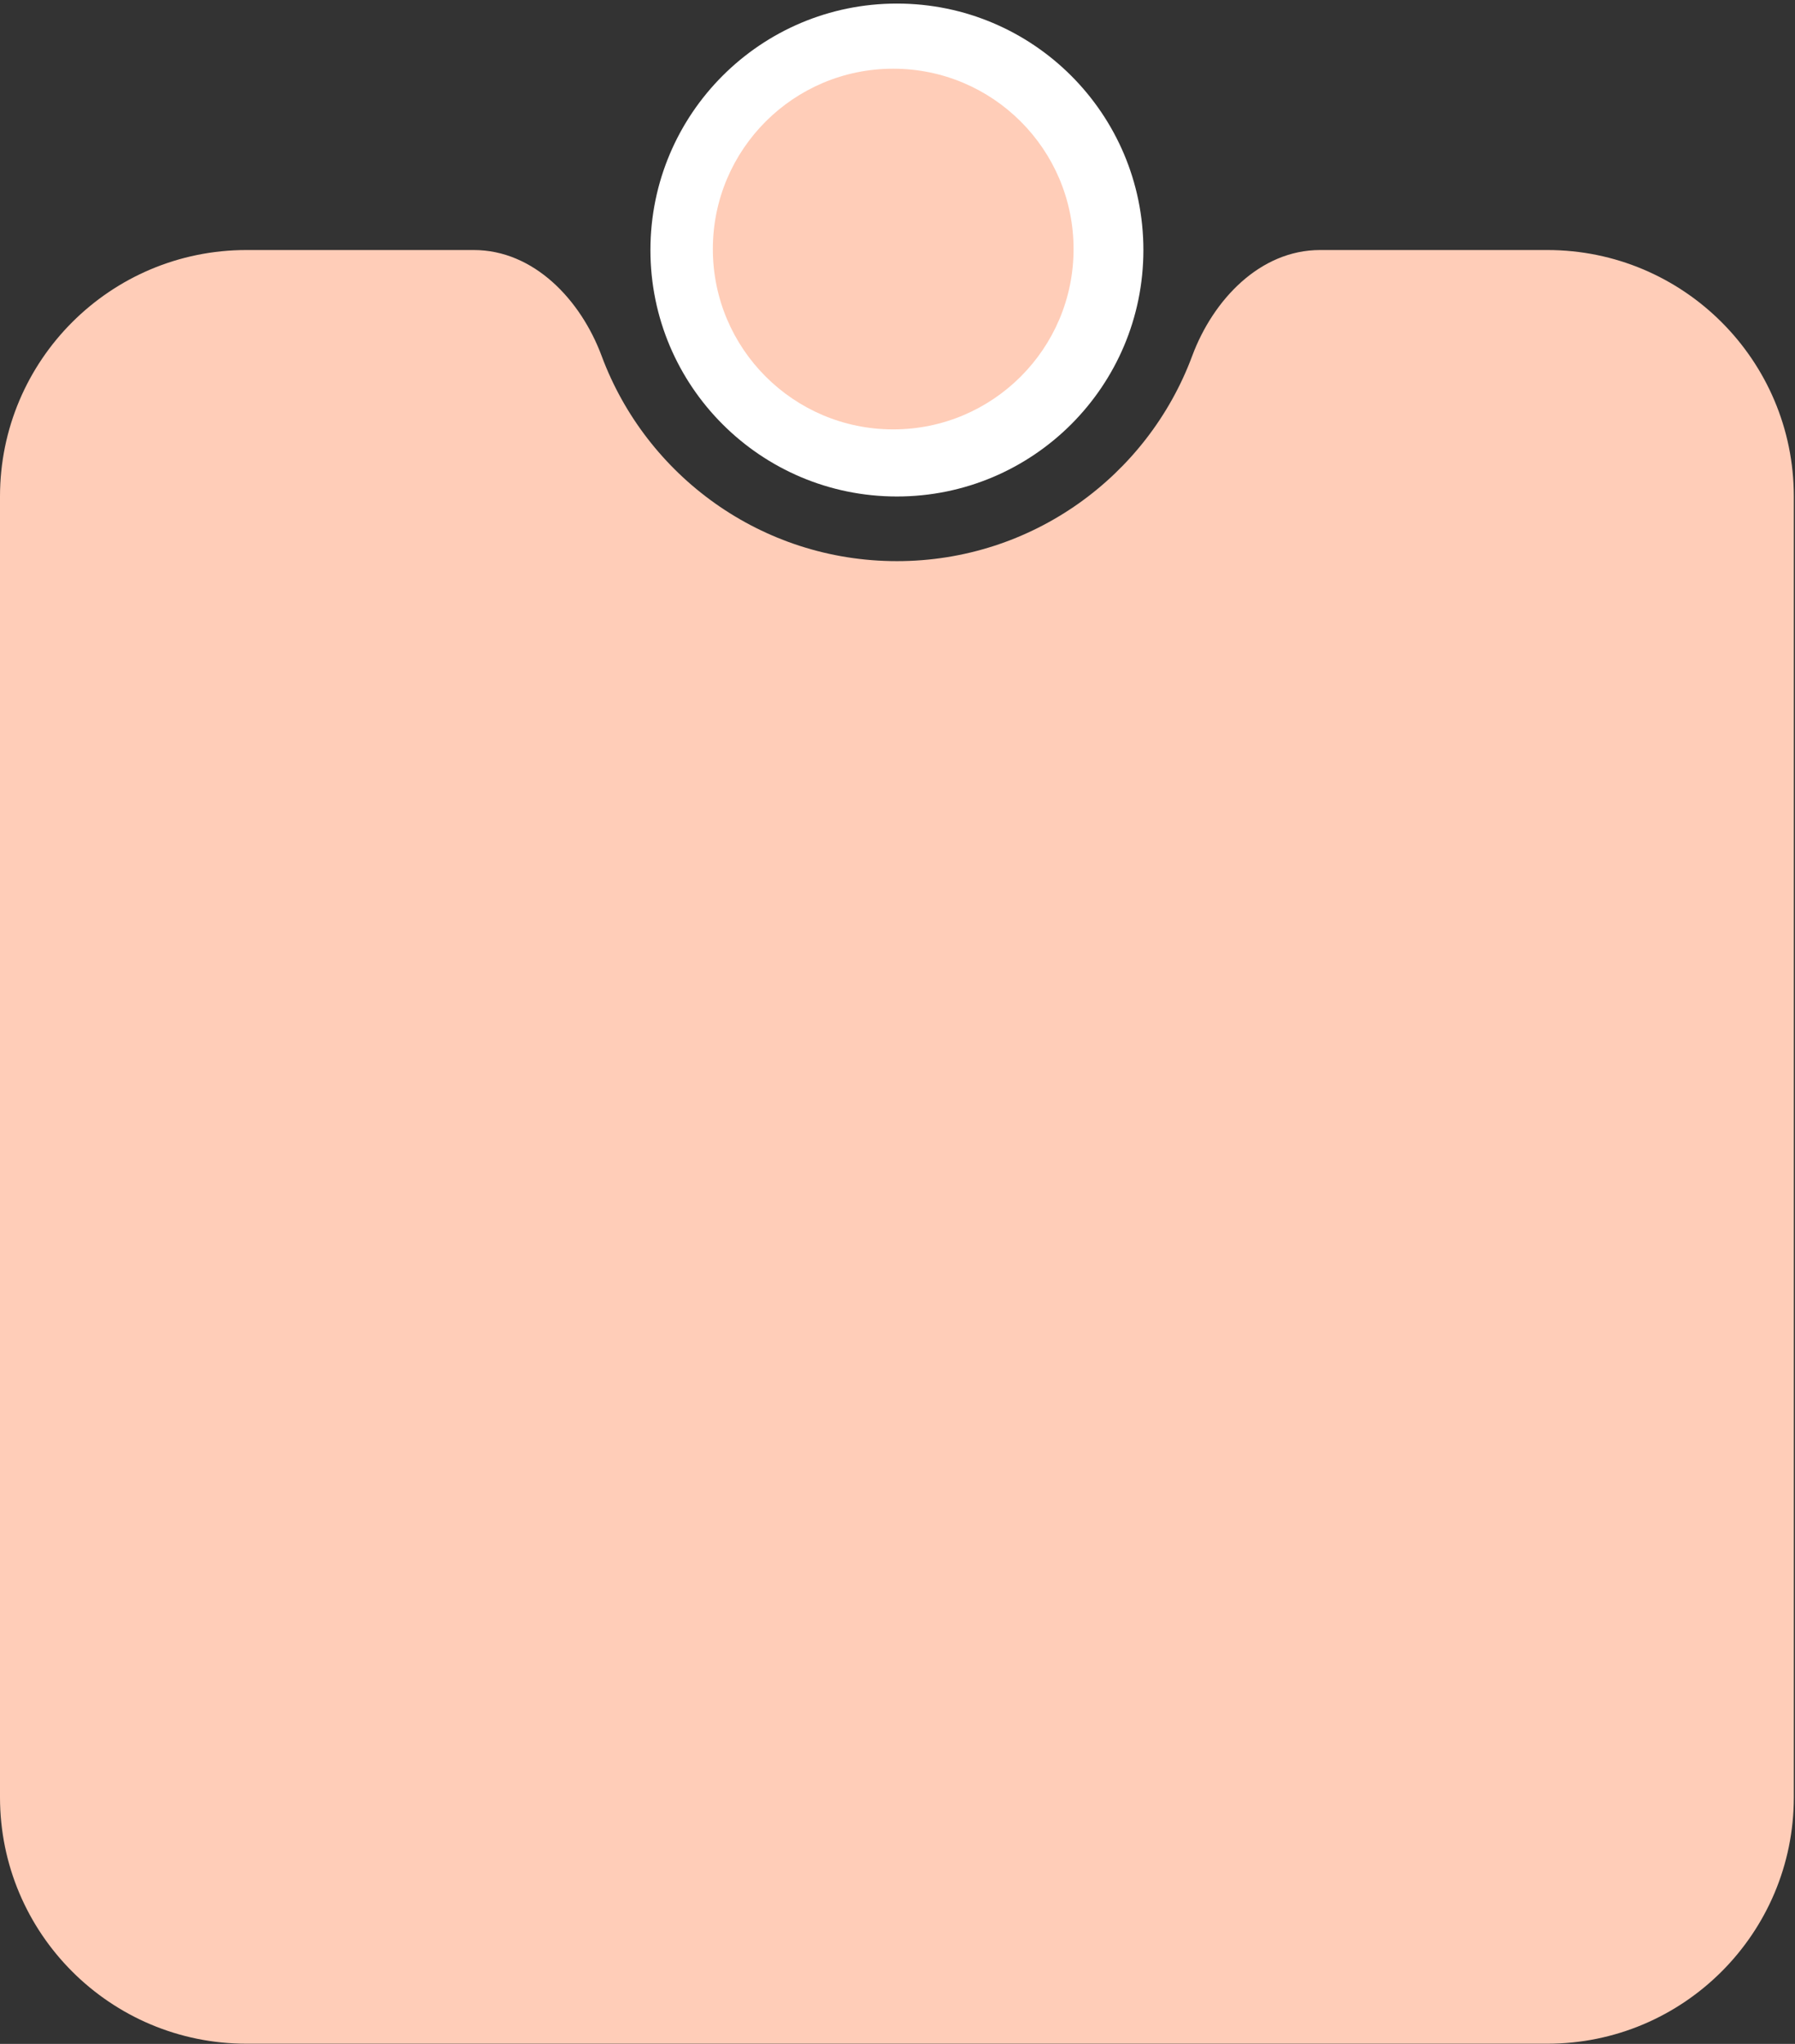
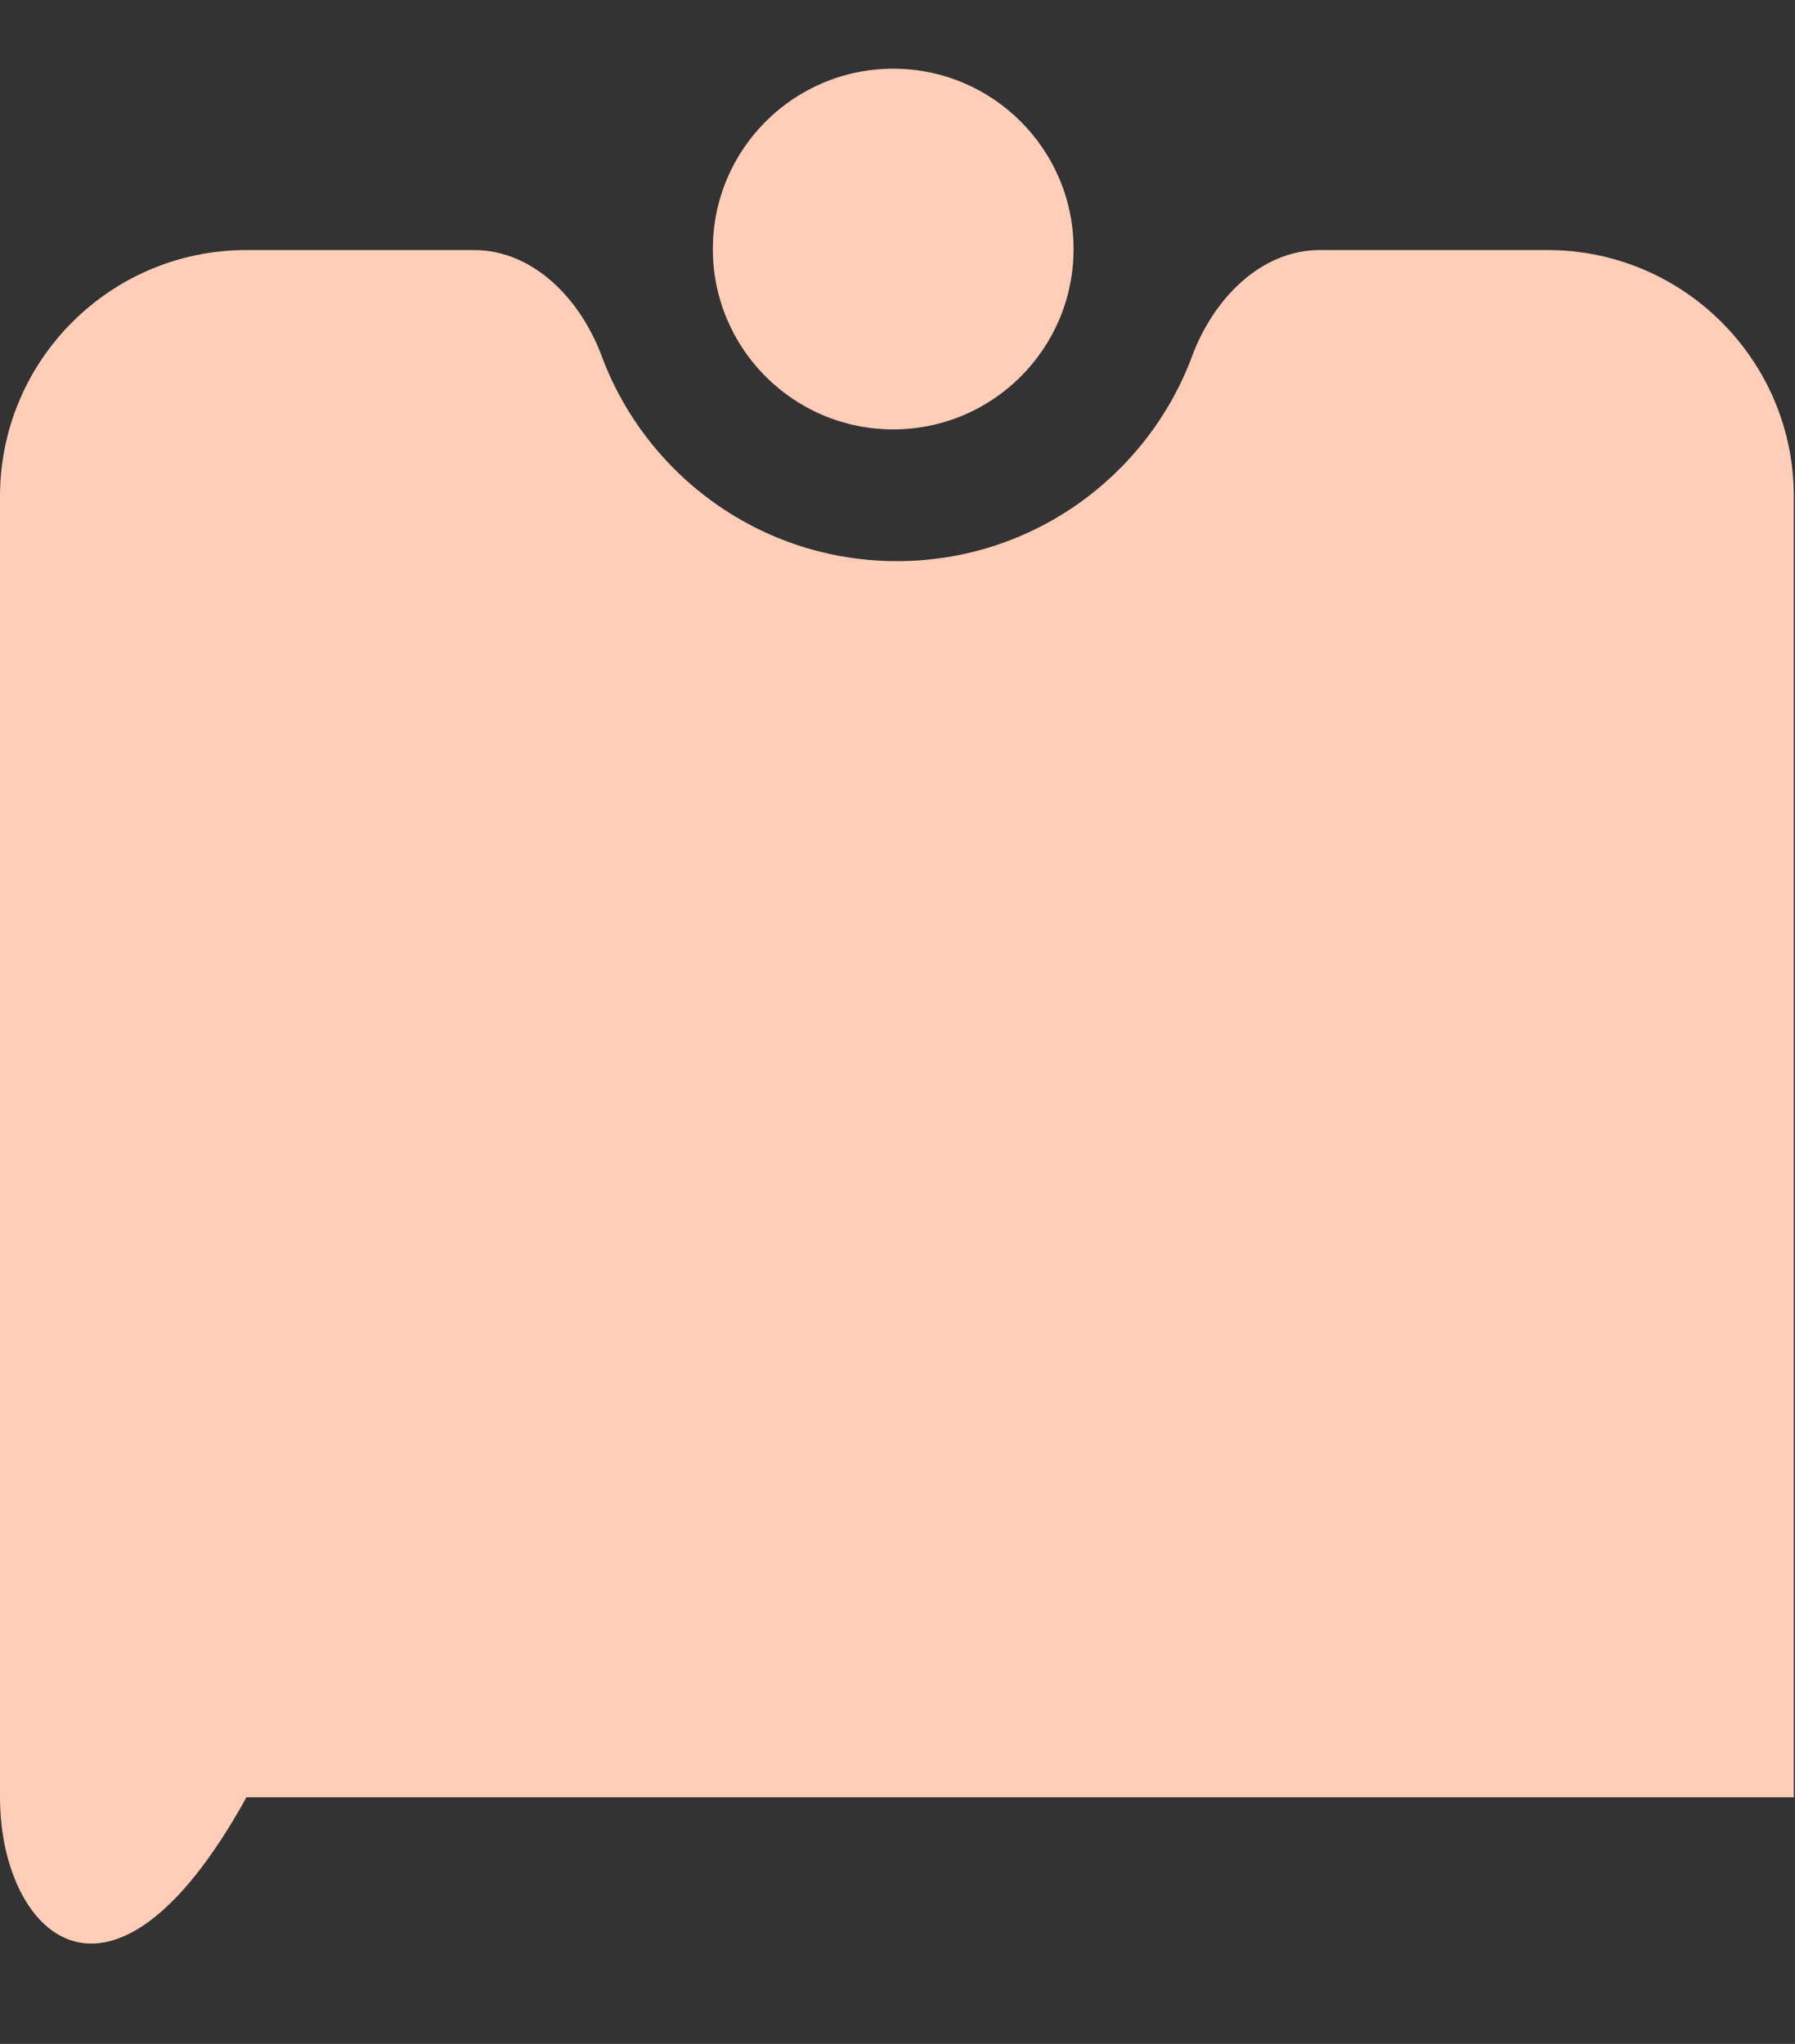
<svg xmlns="http://www.w3.org/2000/svg" width="209" height="238" viewBox="0 0 209 238" fill="none">
  <rect x="0" y="0" width="209" height="238" fill="#333333" stroke="none" />
-   <path d="M180.164 29.114C196.014 29.114 208.863 41.962 208.863 57.812V209.278C208.863 225.128 196.014 237.977 180.164 237.977H28.698C12.849 237.977 0 225.128 0 209.278V57.812C0 41.962 12.849 29.114 28.698 29.114H55.163C62.148 29.114 67.618 34.9 70.052 41.448C75.239 55.401 88.674 65.341 104.433 65.341C120.191 65.341 133.626 55.401 138.812 41.448C141.246 34.9 146.716 29.114 153.701 29.114H180.164Z" fill="#FFCDB8" />
-   <circle cx="104.431" cy="29.114" r="28.699" fill="white" />
+   <path d="M180.164 29.114C196.014 29.114 208.863 41.962 208.863 57.812V209.278H28.698C12.849 237.977 0 225.128 0 209.278V57.812C0 41.962 12.849 29.114 28.698 29.114H55.163C62.148 29.114 67.618 34.9 70.052 41.448C75.239 55.401 88.674 65.341 104.433 65.341C120.191 65.341 133.626 55.401 138.812 41.448C141.246 34.9 146.716 29.114 153.701 29.114H180.164Z" fill="#FFCDB8" />
  <circle cx="104" cy="29" r="21" fill="#FFCDB8" />
</svg>